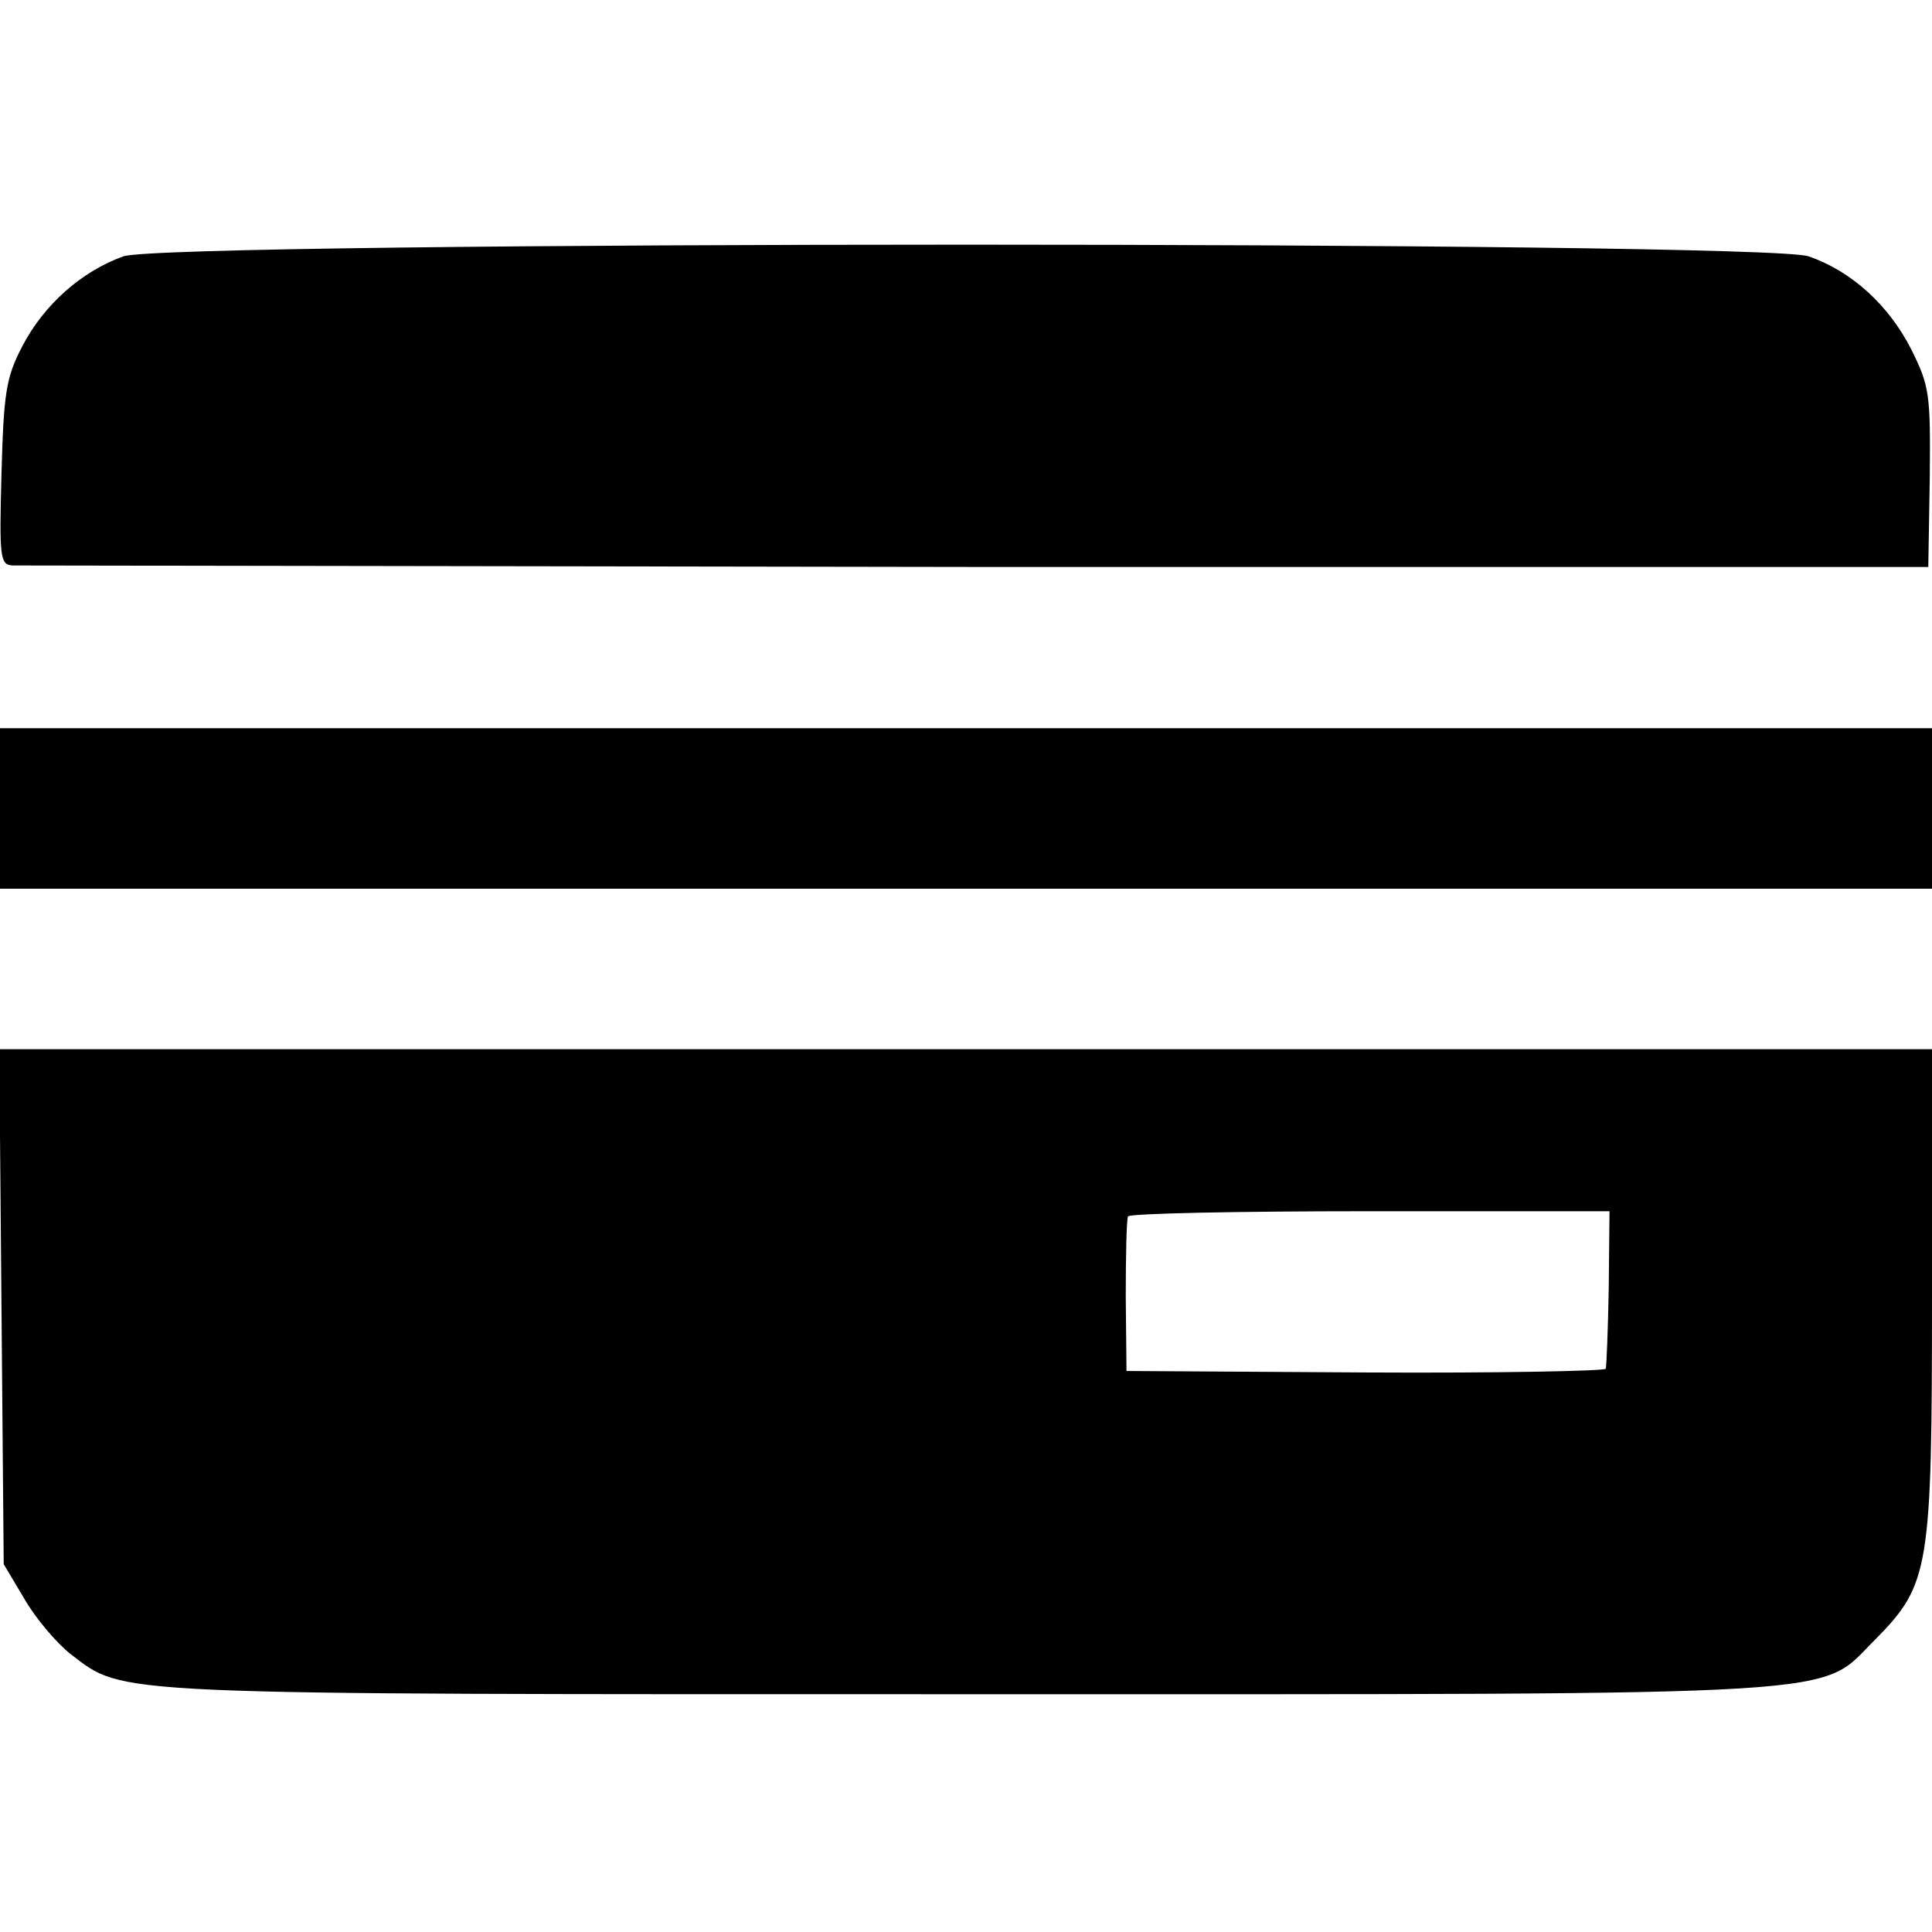
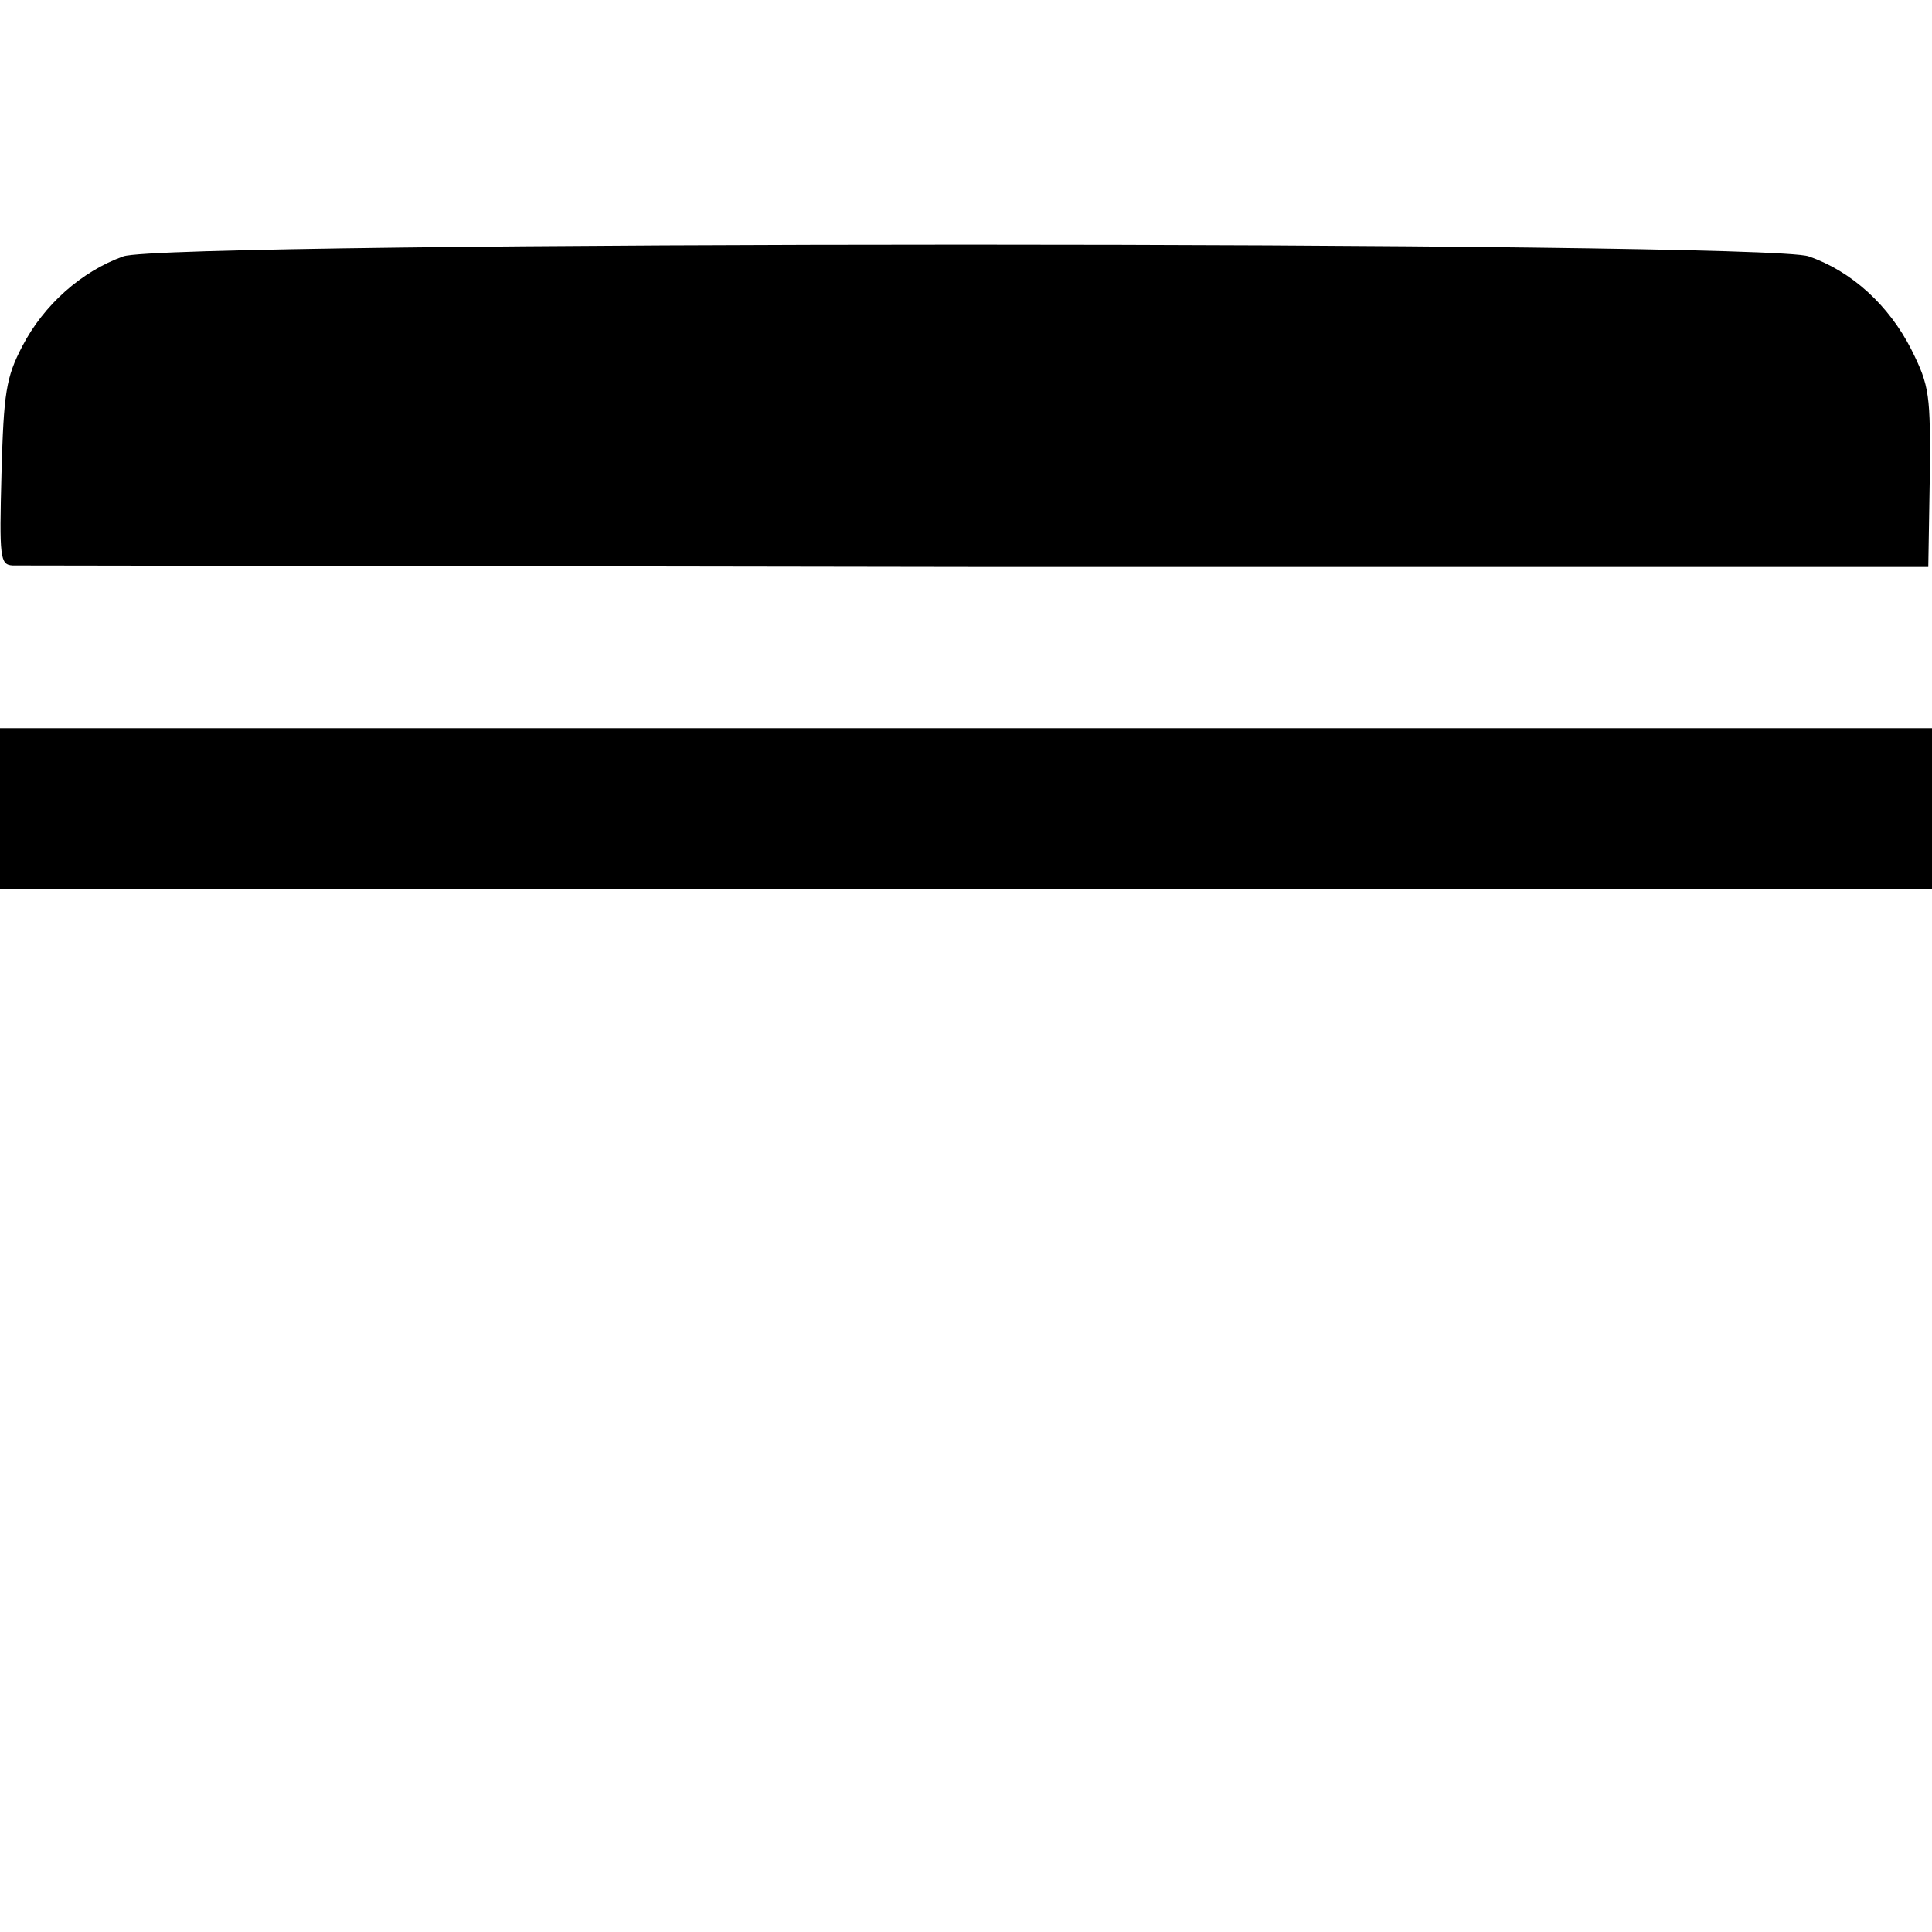
<svg xmlns="http://www.w3.org/2000/svg" version="1.0" width="260pt" height="260pt" viewBox="0 0 260 260" preserveAspectRatio="xMidYMid meet">
  <g transform="translate(0,260) scale(0.1,-0.1)" fill="#000000" stroke="none">
    <path d="M166 2255 c-56 -20 -107 -65 -136 -121 -22 -42 -25 -63 -28 -171 -3 -114 -2 -123 15 -124 10 0 594 -1 1298 -2 l1280 0 2 120 c1 112 0 123 -25 173 -30 59 -80 105 -138 125 -58 21 -2210 21 -2268 0z" />
-     <path d="M0 1512 l0 -108 1300 0 1300 0 0 108 0 108 -1300 0 -1300 0 0 -108z" />
-     <path d="M2 841 l3 -346 28 -47 c15 -26 43 -59 62 -74 74 -56 37 -54 1211 -54 1214 0 1139 -4 1218 74 73 74 76 95 76 467 l0 327 -1301 0 -1300 0 3 -347z m2163 27 c-1 -57 -3 -106 -4 -110 0 -3 -146 -6 -323 -5 l-322 2 -1 100 c0 55 1 103 3 108 2 4 148 7 326 7 l322 0 -1 -102z" />
+     <path d="M0 1512 l0 -108 1300 0 1300 0 0 108 0 108 -1300 0 -1300 0 0 -108" />
  </g>
</svg>